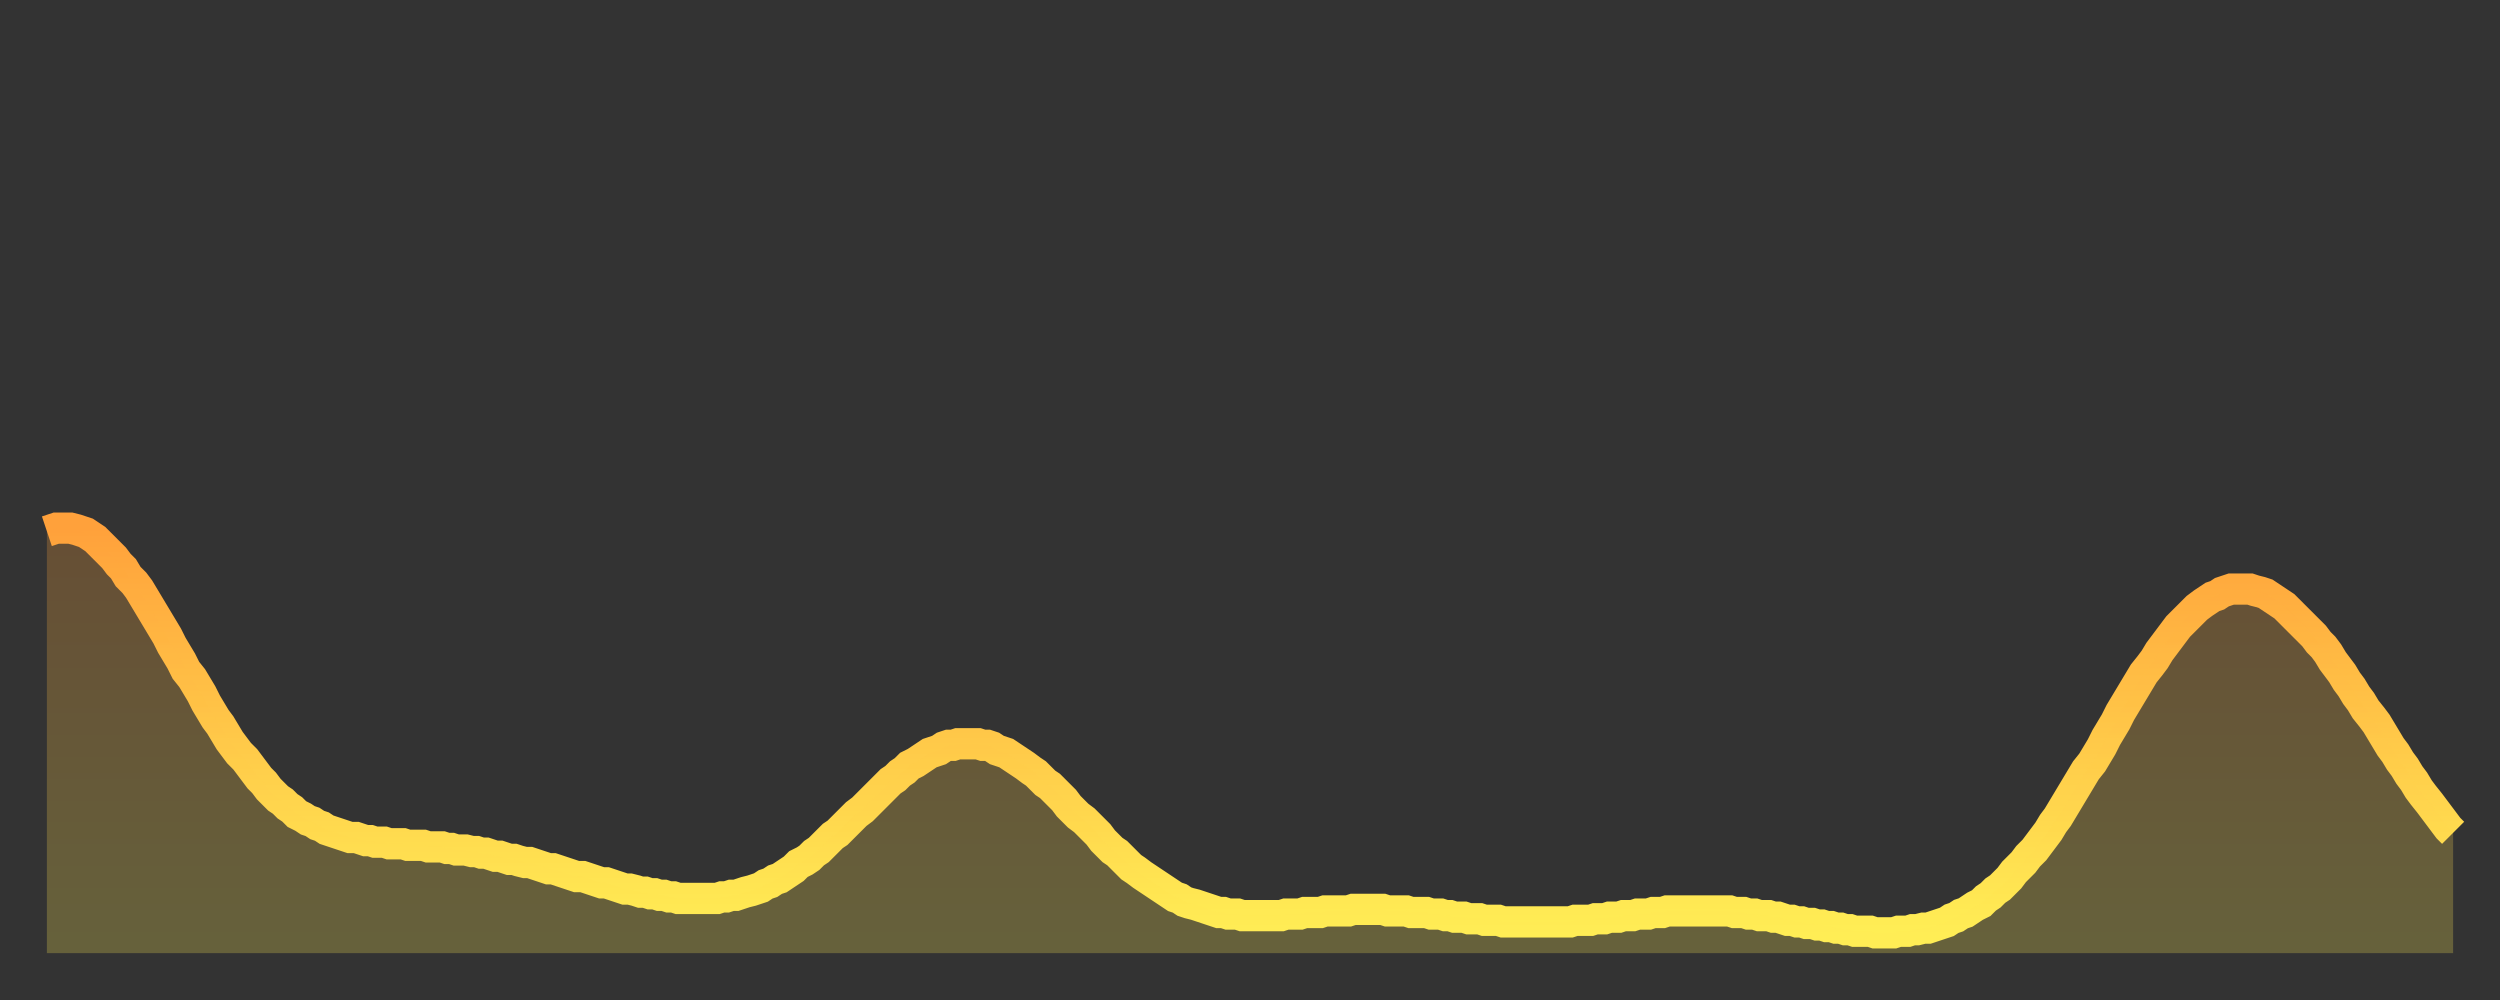
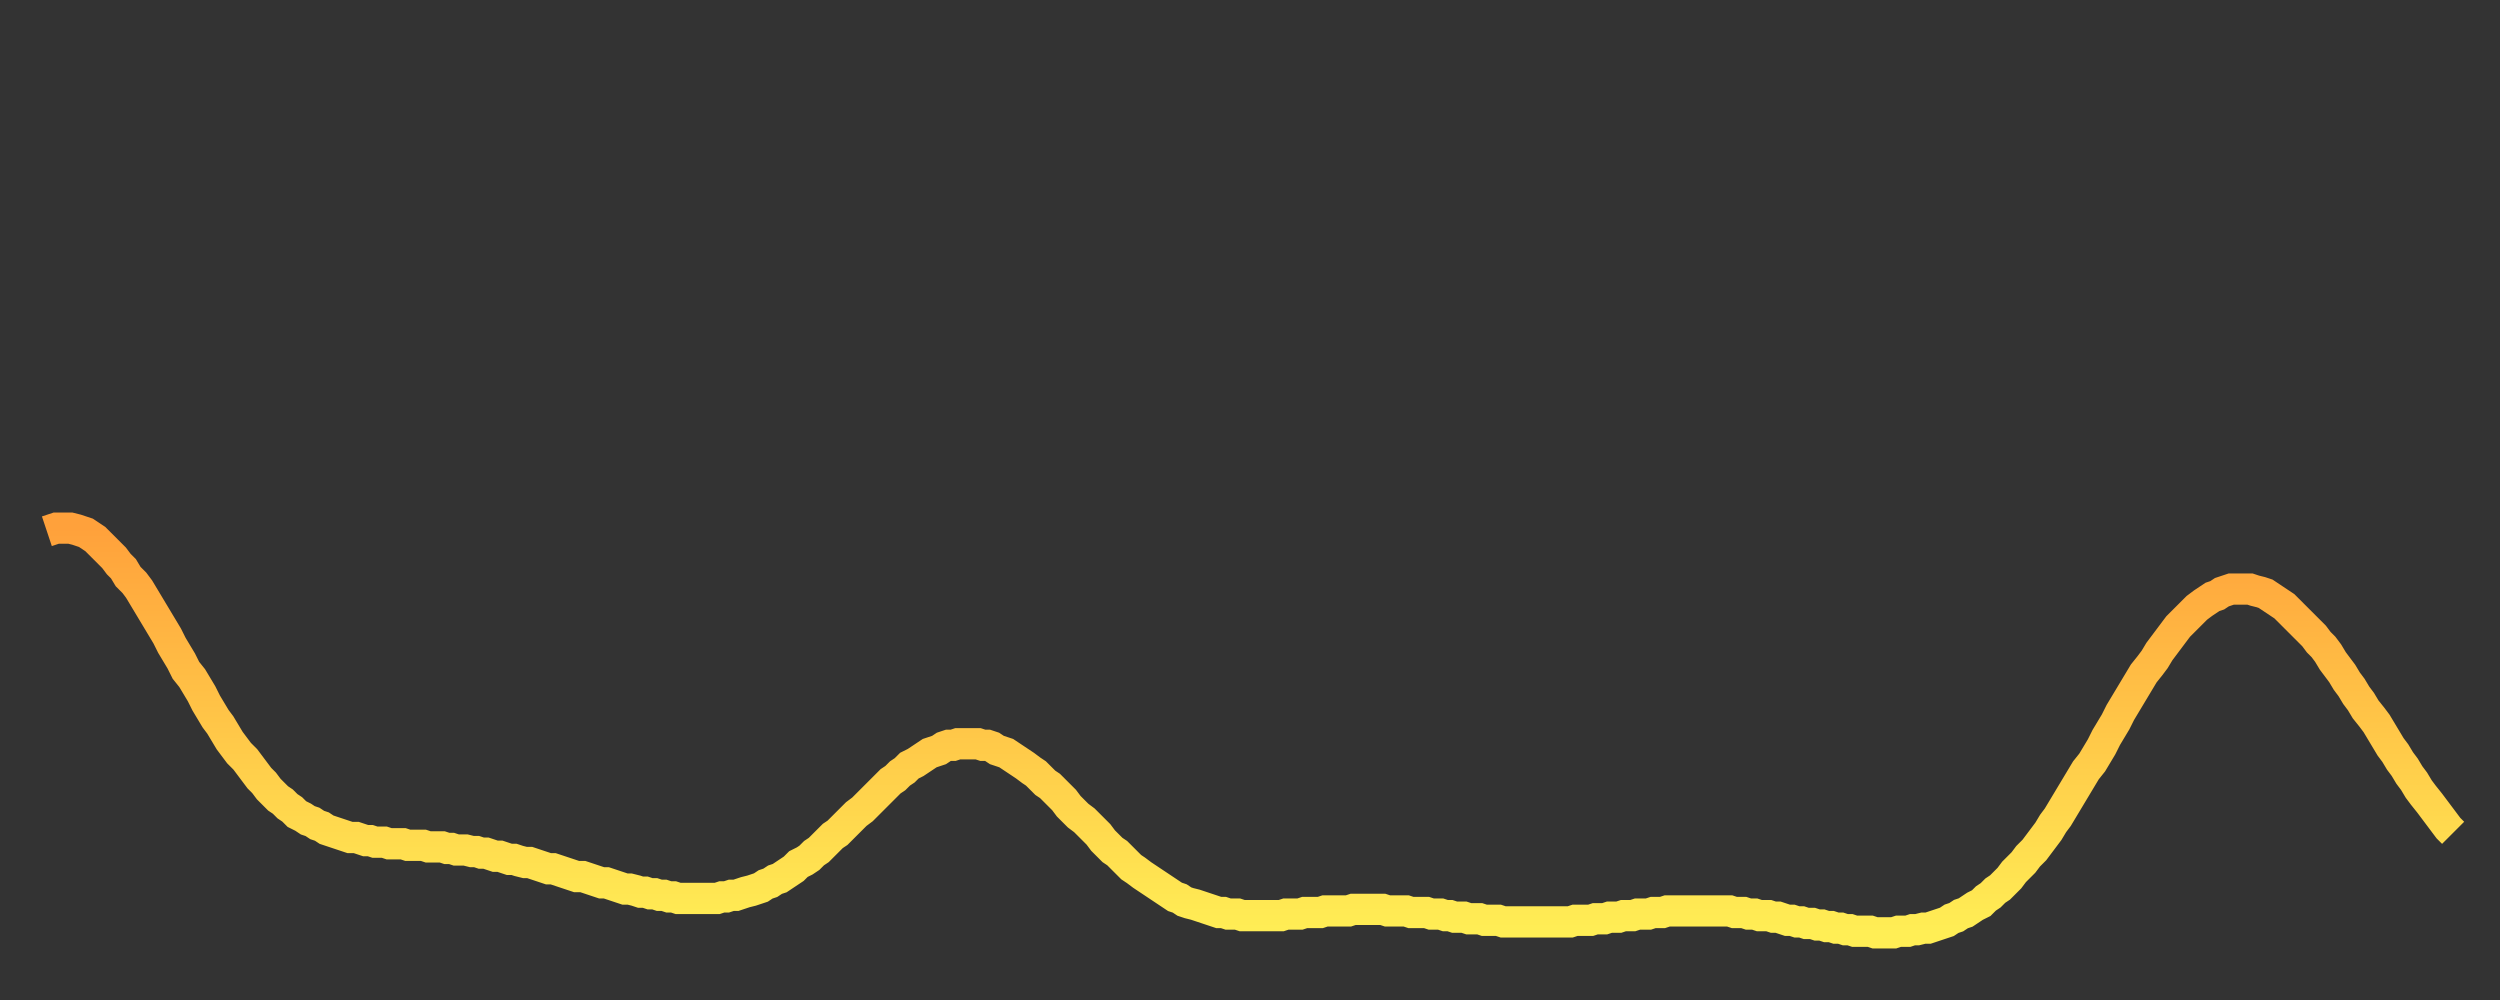
<svg xmlns="http://www.w3.org/2000/svg" baseProfile="full" height="64" version="1.1" width="160">
  <rect width="100%" height="100%" fill="#333333" stroke="none" />
  <defs>
    <linearGradient id="id168434" x1="0" x2="0" y1="0" y2="1">
      <stop offset="0%" stop-color="#ffa13b" />
      <stop offset="50%" stop-color="#ffc748" />
      <stop offset="100%" stop-color="#ffee55" />
    </linearGradient>
  </defs>
  <g transform="translate(3,3)">
    <g>
      <path d="M 0.0 31.0 0.3 30.9 0.6 30.8 0.9 30.8 1.2 30.8 1.5 30.8 1.9 30.9 2.2 31.0 2.5 31.1 2.8 31.3 3.1 31.5 3.4 31.8 3.7 32.1 4.0 32.4 4.3 32.7 4.6 33.1 4.9 33.4 5.2 33.9 5.6 34.3 5.9 34.7 6.2 35.2 6.5 35.7 6.8 36.2 7.1 36.7 7.4 37.2 7.7 37.7 8.0 38.3 8.3 38.8 8.6 39.3 8.9 39.9 9.3 40.4 9.6 40.9 9.9 41.4 10.2 42.0 10.5 42.5 10.8 43.0 11.1 43.4 11.4 43.9 11.7 44.4 12.0 44.8 12.3 45.2 12.7 45.6 13.0 46.0 13.3 46.4 13.6 46.8 13.9 47.1 14.2 47.5 14.5 47.8 14.8 48.1 15.1 48.3 15.4 48.6 15.7 48.8 16.0 49.1 16.4 49.3 16.7 49.5 17.0 49.6 17.3 49.8 17.6 49.9 17.9 50.1 18.2 50.2 18.5 50.3 18.8 50.4 19.1 50.5 19.4 50.6 19.8 50.6 20.1 50.7 20.4 50.8 20.7 50.8 21.0 50.9 21.3 50.9 21.6 50.9 21.9 51.0 22.2 51.0 22.5 51.0 22.8 51.0 23.1 51.1 23.5 51.1 23.8 51.1 24.1 51.1 24.4 51.2 24.7 51.2 25.0 51.2 25.3 51.2 25.6 51.3 25.9 51.3 26.2 51.4 26.5 51.4 26.8 51.4 27.2 51.5 27.5 51.5 27.8 51.6 28.1 51.6 28.4 51.7 28.7 51.8 29.0 51.8 29.3 51.9 29.6 52.0 29.9 52.0 30.2 52.1 30.6 52.2 30.9 52.2 31.2 52.3 31.5 52.4 31.8 52.5 32.1 52.6 32.4 52.6 32.7 52.7 33.0 52.8 33.3 52.9 33.6 53.0 33.9 53.1 34.3 53.1 34.6 53.2 34.9 53.3 35.2 53.4 35.5 53.5 35.8 53.5 36.1 53.6 36.4 53.7 36.7 53.8 37.0 53.9 37.3 53.9 37.7 54.0 38.0 54.1 38.3 54.1 38.6 54.2 38.9 54.2 39.2 54.3 39.5 54.3 39.8 54.4 40.1 54.4 40.4 54.5 40.7 54.5 41.0 54.5 41.4 54.5 41.7 54.5 42.0 54.5 42.3 54.5 42.6 54.5 42.9 54.5 43.2 54.4 43.5 54.4 43.8 54.3 44.1 54.3 44.4 54.2 44.7 54.1 45.1 54.0 45.4 53.9 45.7 53.8 46.0 53.6 46.3 53.5 46.6 53.3 46.9 53.2 47.2 53.0 47.5 52.8 47.8 52.6 48.1 52.3 48.5 52.1 48.8 51.9 49.1 51.6 49.4 51.4 49.7 51.1 50.0 50.8 50.3 50.5 50.6 50.3 50.9 50.0 51.2 49.7 51.5 49.4 51.8 49.1 52.2 48.8 52.5 48.5 52.8 48.2 53.1 47.9 53.4 47.6 53.7 47.3 54.0 47.0 54.3 46.8 54.6 46.5 54.9 46.3 55.2 46.0 55.6 45.8 55.9 45.6 56.2 45.4 56.5 45.2 56.8 45.1 57.1 45.0 57.4 44.8 57.7 44.7 58.0 44.7 58.3 44.6 58.6 44.6 58.9 44.6 59.3 44.6 59.6 44.6 59.9 44.7 60.2 44.7 60.5 44.8 60.8 45.0 61.1 45.1 61.4 45.2 61.7 45.4 62.0 45.6 62.3 45.8 62.6 46.0 63.0 46.3 63.3 46.5 63.6 46.8 63.9 47.1 64.2 47.3 64.5 47.6 64.8 47.9 65.1 48.2 65.4 48.6 65.7 48.9 66.0 49.2 66.4 49.5 66.7 49.8 67.0 50.1 67.3 50.4 67.6 50.8 67.9 51.1 68.2 51.4 68.5 51.6 68.8 51.9 69.1 52.2 69.4 52.5 69.7 52.7 70.1 53.0 70.4 53.2 70.7 53.4 71.0 53.6 71.3 53.8 71.6 54.0 71.9 54.2 72.2 54.4 72.5 54.5 72.8 54.7 73.1 54.8 73.5 54.9 73.8 55.0 74.1 55.1 74.4 55.2 74.7 55.3 75.0 55.4 75.3 55.4 75.6 55.5 75.9 55.5 76.2 55.5 76.5 55.6 76.8 55.6 77.2 55.6 77.5 55.6 77.8 55.6 78.1 55.6 78.4 55.6 78.7 55.6 79.0 55.6 79.3 55.5 79.6 55.5 79.9 55.5 80.2 55.5 80.5 55.4 80.9 55.4 81.2 55.4 81.5 55.4 81.8 55.3 82.1 55.3 82.4 55.3 82.7 55.3 83.0 55.3 83.3 55.3 83.6 55.2 83.9 55.2 84.3 55.2 84.6 55.2 84.9 55.2 85.2 55.2 85.5 55.2 85.8 55.3 86.1 55.3 86.4 55.3 86.7 55.3 87.0 55.3 87.3 55.4 87.6 55.4 88.0 55.4 88.3 55.4 88.6 55.5 88.9 55.5 89.2 55.5 89.5 55.6 89.8 55.6 90.1 55.7 90.4 55.7 90.7 55.7 91.0 55.8 91.4 55.8 91.7 55.8 92.0 55.9 92.3 55.9 92.6 55.9 92.9 55.9 93.2 56.0 93.5 56.0 93.8 56.0 94.1 56.0 94.4 56.0 94.7 56.0 95.1 56.0 95.4 56.0 95.7 56.0 96.0 56.0 96.3 56.0 96.6 56.0 96.9 56.0 97.2 56.0 97.5 56.0 97.8 55.9 98.1 55.9 98.4 55.9 98.8 55.9 99.1 55.8 99.4 55.8 99.7 55.8 100.0 55.7 100.3 55.7 100.6 55.7 100.9 55.6 101.2 55.6 101.5 55.6 101.8 55.5 102.2 55.5 102.5 55.5 102.8 55.4 103.1 55.4 103.4 55.4 103.7 55.3 104.0 55.3 104.3 55.3 104.6 55.3 104.9 55.3 105.2 55.3 105.5 55.3 105.9 55.3 106.2 55.3 106.5 55.3 106.8 55.3 107.1 55.3 107.4 55.3 107.7 55.3 108.0 55.4 108.3 55.4 108.6 55.4 108.9 55.5 109.3 55.5 109.6 55.6 109.9 55.6 110.2 55.6 110.5 55.7 110.8 55.7 111.1 55.8 111.4 55.9 111.7 55.9 112.0 56.0 112.3 56.0 112.6 56.1 113.0 56.1 113.3 56.2 113.6 56.2 113.9 56.3 114.2 56.3 114.5 56.4 114.8 56.4 115.1 56.5 115.4 56.5 115.7 56.6 116.0 56.6 116.3 56.6 116.7 56.6 117.0 56.7 117.3 56.7 117.6 56.7 117.9 56.7 118.2 56.7 118.5 56.6 118.8 56.6 119.1 56.6 119.4 56.5 119.7 56.5 120.1 56.4 120.4 56.4 120.7 56.3 121.0 56.2 121.3 56.1 121.6 56.0 121.9 55.8 122.2 55.7 122.5 55.5 122.8 55.4 123.1 55.2 123.4 55.0 123.8 54.8 124.1 54.5 124.4 54.3 124.7 54.0 125.0 53.8 125.3 53.5 125.6 53.2 125.9 52.8 126.2 52.5 126.5 52.2 126.8 51.8 127.2 51.4 127.5 51.0 127.8 50.6 128.1 50.2 128.4 49.7 128.7 49.3 129.0 48.8 129.3 48.3 129.6 47.8 129.9 47.3 130.2 46.8 130.5 46.3 130.9 45.8 131.2 45.3 131.5 44.8 131.8 44.2 132.1 43.7 132.4 43.2 132.7 42.6 133.0 42.1 133.3 41.6 133.6 41.1 133.9 40.6 134.2 40.1 134.6 39.6 134.9 39.2 135.2 38.7 135.5 38.3 135.8 37.9 136.1 37.5 136.4 37.1 136.7 36.8 137.0 36.5 137.3 36.2 137.6 35.9 138.0 35.6 138.3 35.4 138.6 35.2 138.9 35.1 139.2 34.9 139.5 34.8 139.8 34.7 140.1 34.7 140.4 34.7 140.7 34.7 141.0 34.7 141.3 34.8 141.7 34.9 142.0 35.0 142.3 35.2 142.6 35.4 142.9 35.6 143.2 35.8 143.5 36.1 143.8 36.4 144.1 36.7 144.4 37.0 144.7 37.3 145.1 37.7 145.4 38.1 145.7 38.4 146.0 38.8 146.3 39.3 146.6 39.7 146.9 40.1 147.2 40.6 147.5 41.0 147.8 41.5 148.1 41.9 148.4 42.4 148.8 42.9 149.1 43.3 149.4 43.8 149.7 44.3 150.0 44.8 150.3 45.2 150.6 45.7 150.9 46.1 151.2 46.6 151.5 47.0 151.8 47.5 152.1 47.9 152.5 48.4 152.8 48.8 153.1 49.2 153.4 49.6 153.7 50.0 154.0 50.3" fill="none" id="graph-curve" opacity="1" stroke="url(#id168434)" stroke-width="2" />
-       <path d="M 0 58 L 0.0 31.0 0.3 30.9 0.6 30.8 0.9 30.8 1.2 30.8 1.5 30.8 1.9 30.9 2.2 31.0 2.5 31.1 2.8 31.3 3.1 31.5 3.4 31.8 3.7 32.1 4.0 32.4 4.3 32.7 4.6 33.1 4.9 33.4 5.2 33.9 5.6 34.3 5.9 34.7 6.2 35.2 6.5 35.7 6.8 36.2 7.1 36.7 7.4 37.2 7.7 37.7 8.0 38.3 8.3 38.8 8.6 39.3 8.9 39.9 9.3 40.4 9.6 40.9 9.9 41.4 10.2 42.0 10.5 42.5 10.8 43.0 11.1 43.4 11.4 43.9 11.7 44.4 12.0 44.8 12.3 45.2 12.7 45.6 13.0 46.0 13.3 46.4 13.6 46.8 13.9 47.1 14.2 47.5 14.5 47.8 14.8 48.1 15.1 48.3 15.4 48.6 15.7 48.8 16.0 49.1 16.4 49.3 16.7 49.5 17.0 49.6 17.3 49.8 17.6 49.9 17.9 50.1 18.2 50.2 18.5 50.3 18.8 50.4 19.1 50.5 19.4 50.6 19.8 50.6 20.1 50.7 20.4 50.8 20.7 50.8 21.0 50.9 21.3 50.9 21.6 50.9 21.9 51.0 22.2 51.0 22.5 51.0 22.8 51.0 23.1 51.1 23.5 51.1 23.8 51.1 24.1 51.1 24.4 51.2 24.7 51.2 25.0 51.2 25.3 51.2 25.6 51.3 25.9 51.3 26.2 51.4 26.5 51.4 26.8 51.4 27.2 51.5 27.5 51.5 27.8 51.6 28.1 51.6 28.4 51.7 28.7 51.8 29.0 51.8 29.3 51.9 29.6 52.0 29.9 52.0 30.2 52.1 30.6 52.2 30.9 52.2 31.2 52.3 31.5 52.4 31.8 52.5 32.1 52.6 32.4 52.6 32.7 52.7 33.0 52.8 33.3 52.9 33.6 53.0 33.9 53.1 34.3 53.1 34.6 53.2 34.9 53.3 35.2 53.4 35.5 53.5 35.8 53.5 36.1 53.6 36.4 53.7 36.7 53.8 37.0 53.9 37.3 53.9 37.7 54.0 38.0 54.1 38.3 54.1 38.6 54.2 38.9 54.2 39.2 54.3 39.5 54.3 39.8 54.4 40.1 54.4 40.4 54.5 40.7 54.5 41.0 54.5 41.4 54.5 41.7 54.5 42.0 54.5 42.3 54.5 42.6 54.5 42.9 54.5 43.2 54.4 43.5 54.4 43.8 54.3 44.1 54.3 44.4 54.2 44.7 54.1 45.1 54.0 45.4 53.9 45.7 53.8 46.0 53.6 46.3 53.5 46.6 53.3 46.9 53.2 47.2 53.0 47.5 52.8 47.8 52.6 48.1 52.3 48.5 52.1 48.8 51.9 49.1 51.6 49.4 51.4 49.7 51.1 50.0 50.8 50.3 50.5 50.6 50.3 50.9 50.0 51.2 49.7 51.5 49.4 51.8 49.1 52.2 48.8 52.5 48.5 52.8 48.2 53.1 47.9 53.4 47.6 53.7 47.3 54.0 47.0 54.3 46.8 54.6 46.5 54.9 46.3 55.2 46.0 55.6 45.8 55.9 45.6 56.2 45.4 56.5 45.2 56.8 45.1 57.1 45.0 57.4 44.8 57.7 44.7 58.0 44.7 58.3 44.6 58.6 44.6 58.9 44.6 59.3 44.6 59.6 44.6 59.9 44.7 60.2 44.7 60.5 44.8 60.8 45.0 61.1 45.1 61.4 45.2 61.7 45.4 62.0 45.6 62.3 45.8 62.6 46.0 63.0 46.3 63.3 46.5 63.6 46.8 63.9 47.1 64.2 47.3 64.5 47.6 64.8 47.9 65.1 48.2 65.4 48.6 65.7 48.9 66.0 49.2 66.4 49.5 66.7 49.8 67.0 50.1 67.3 50.4 67.6 50.8 67.9 51.1 68.2 51.4 68.5 51.6 68.8 51.9 69.1 52.2 69.4 52.5 69.7 52.7 70.1 53.0 70.4 53.2 70.7 53.4 71.0 53.6 71.3 53.8 71.6 54.0 71.9 54.2 72.2 54.4 72.5 54.5 72.8 54.7 73.1 54.8 73.5 54.9 73.8 55.0 74.1 55.1 74.4 55.2 74.7 55.3 75.0 55.4 75.3 55.4 75.6 55.5 75.9 55.5 76.2 55.5 76.5 55.6 76.8 55.6 77.2 55.6 77.5 55.6 77.8 55.6 78.1 55.6 78.4 55.6 78.7 55.6 79.0 55.6 79.3 55.5 79.6 55.5 79.9 55.5 80.2 55.5 80.5 55.4 80.9 55.4 81.2 55.4 81.5 55.4 81.8 55.3 82.1 55.3 82.4 55.3 82.7 55.3 83.0 55.3 83.3 55.3 83.6 55.2 83.9 55.2 84.3 55.2 84.6 55.2 84.9 55.2 85.2 55.2 85.5 55.2 85.8 55.3 86.1 55.3 86.4 55.3 86.7 55.3 87.0 55.3 87.3 55.4 87.6 55.4 88.0 55.4 88.3 55.4 88.6 55.5 88.9 55.5 89.2 55.5 89.5 55.6 89.8 55.6 90.1 55.7 90.4 55.7 90.7 55.7 91.0 55.8 91.4 55.8 91.7 55.8 92.0 55.9 92.3 55.9 92.6 55.9 92.9 55.9 93.2 56.0 93.5 56.0 93.8 56.0 94.1 56.0 94.4 56.0 94.7 56.0 95.1 56.0 95.4 56.0 95.7 56.0 96.0 56.0 96.3 56.0 96.6 56.0 96.9 56.0 97.2 56.0 97.5 56.0 97.8 55.9 98.1 55.9 98.4 55.9 98.8 55.9 99.1 55.8 99.4 55.8 99.7 55.8 100.0 55.7 100.3 55.7 100.6 55.7 100.9 55.6 101.2 55.6 101.5 55.6 101.8 55.5 102.2 55.5 102.5 55.5 102.8 55.4 103.1 55.4 103.4 55.4 103.7 55.3 104.0 55.3 104.3 55.3 104.6 55.3 104.9 55.3 105.2 55.3 105.5 55.3 105.9 55.3 106.2 55.3 106.5 55.3 106.8 55.3 107.1 55.3 107.4 55.3 107.7 55.3 108.0 55.4 108.3 55.4 108.6 55.4 108.9 55.5 109.3 55.5 109.6 55.6 109.9 55.6 110.2 55.6 110.5 55.7 110.8 55.7 111.1 55.8 111.4 55.9 111.7 55.9 112.0 56.0 112.3 56.0 112.6 56.1 113.0 56.1 113.3 56.2 113.6 56.2 113.9 56.3 114.2 56.3 114.5 56.4 114.8 56.4 115.1 56.5 115.4 56.5 115.7 56.6 116.0 56.6 116.3 56.6 116.7 56.6 117.0 56.7 117.3 56.7 117.6 56.7 117.9 56.7 118.2 56.7 118.5 56.6 118.8 56.6 119.1 56.6 119.4 56.5 119.7 56.5 120.1 56.4 120.4 56.4 120.7 56.3 121.0 56.2 121.3 56.1 121.6 56.0 121.9 55.8 122.2 55.7 122.5 55.5 122.8 55.4 123.1 55.2 123.4 55.0 123.8 54.8 124.1 54.5 124.4 54.3 124.7 54.0 125.0 53.8 125.3 53.5 125.6 53.2 125.9 52.8 126.2 52.5 126.5 52.2 126.8 51.8 127.2 51.4 127.5 51.0 127.8 50.6 128.1 50.2 128.4 49.7 128.7 49.3 129.0 48.8 129.3 48.3 129.6 47.8 129.9 47.3 130.2 46.8 130.5 46.3 130.9 45.8 131.2 45.3 131.5 44.8 131.8 44.2 132.1 43.7 132.4 43.2 132.7 42.6 133.0 42.1 133.3 41.6 133.6 41.1 133.9 40.6 134.2 40.1 134.6 39.6 134.9 39.2 135.2 38.7 135.5 38.3 135.8 37.9 136.1 37.5 136.4 37.1 136.7 36.8 137.0 36.5 137.3 36.2 137.6 35.9 138.0 35.6 138.3 35.4 138.6 35.2 138.9 35.1 139.2 34.9 139.5 34.8 139.8 34.7 140.1 34.7 140.4 34.7 140.7 34.7 141.0 34.7 141.3 34.8 141.7 34.9 142.0 35.0 142.3 35.2 142.6 35.4 142.9 35.6 143.2 35.8 143.5 36.1 143.8 36.4 144.1 36.7 144.4 37.0 144.7 37.3 145.1 37.7 145.4 38.1 145.7 38.4 146.0 38.8 146.3 39.3 146.6 39.7 146.9 40.1 147.2 40.6 147.5 41.0 147.8 41.5 148.1 41.9 148.4 42.4 148.8 42.9 149.1 43.3 149.4 43.8 149.7 44.3 150.0 44.8 150.3 45.2 150.6 45.7 150.9 46.1 151.2 46.6 151.5 47.0 151.8 47.5 152.1 47.9 152.5 48.4 152.8 48.8 153.1 49.2 153.4 49.6 153.7 50.0 154.0 50.3 154 58" fill="url(#id168434)" fill-opacity=".25" id="graph-shadow" />
    </g>
  </g>
</svg>